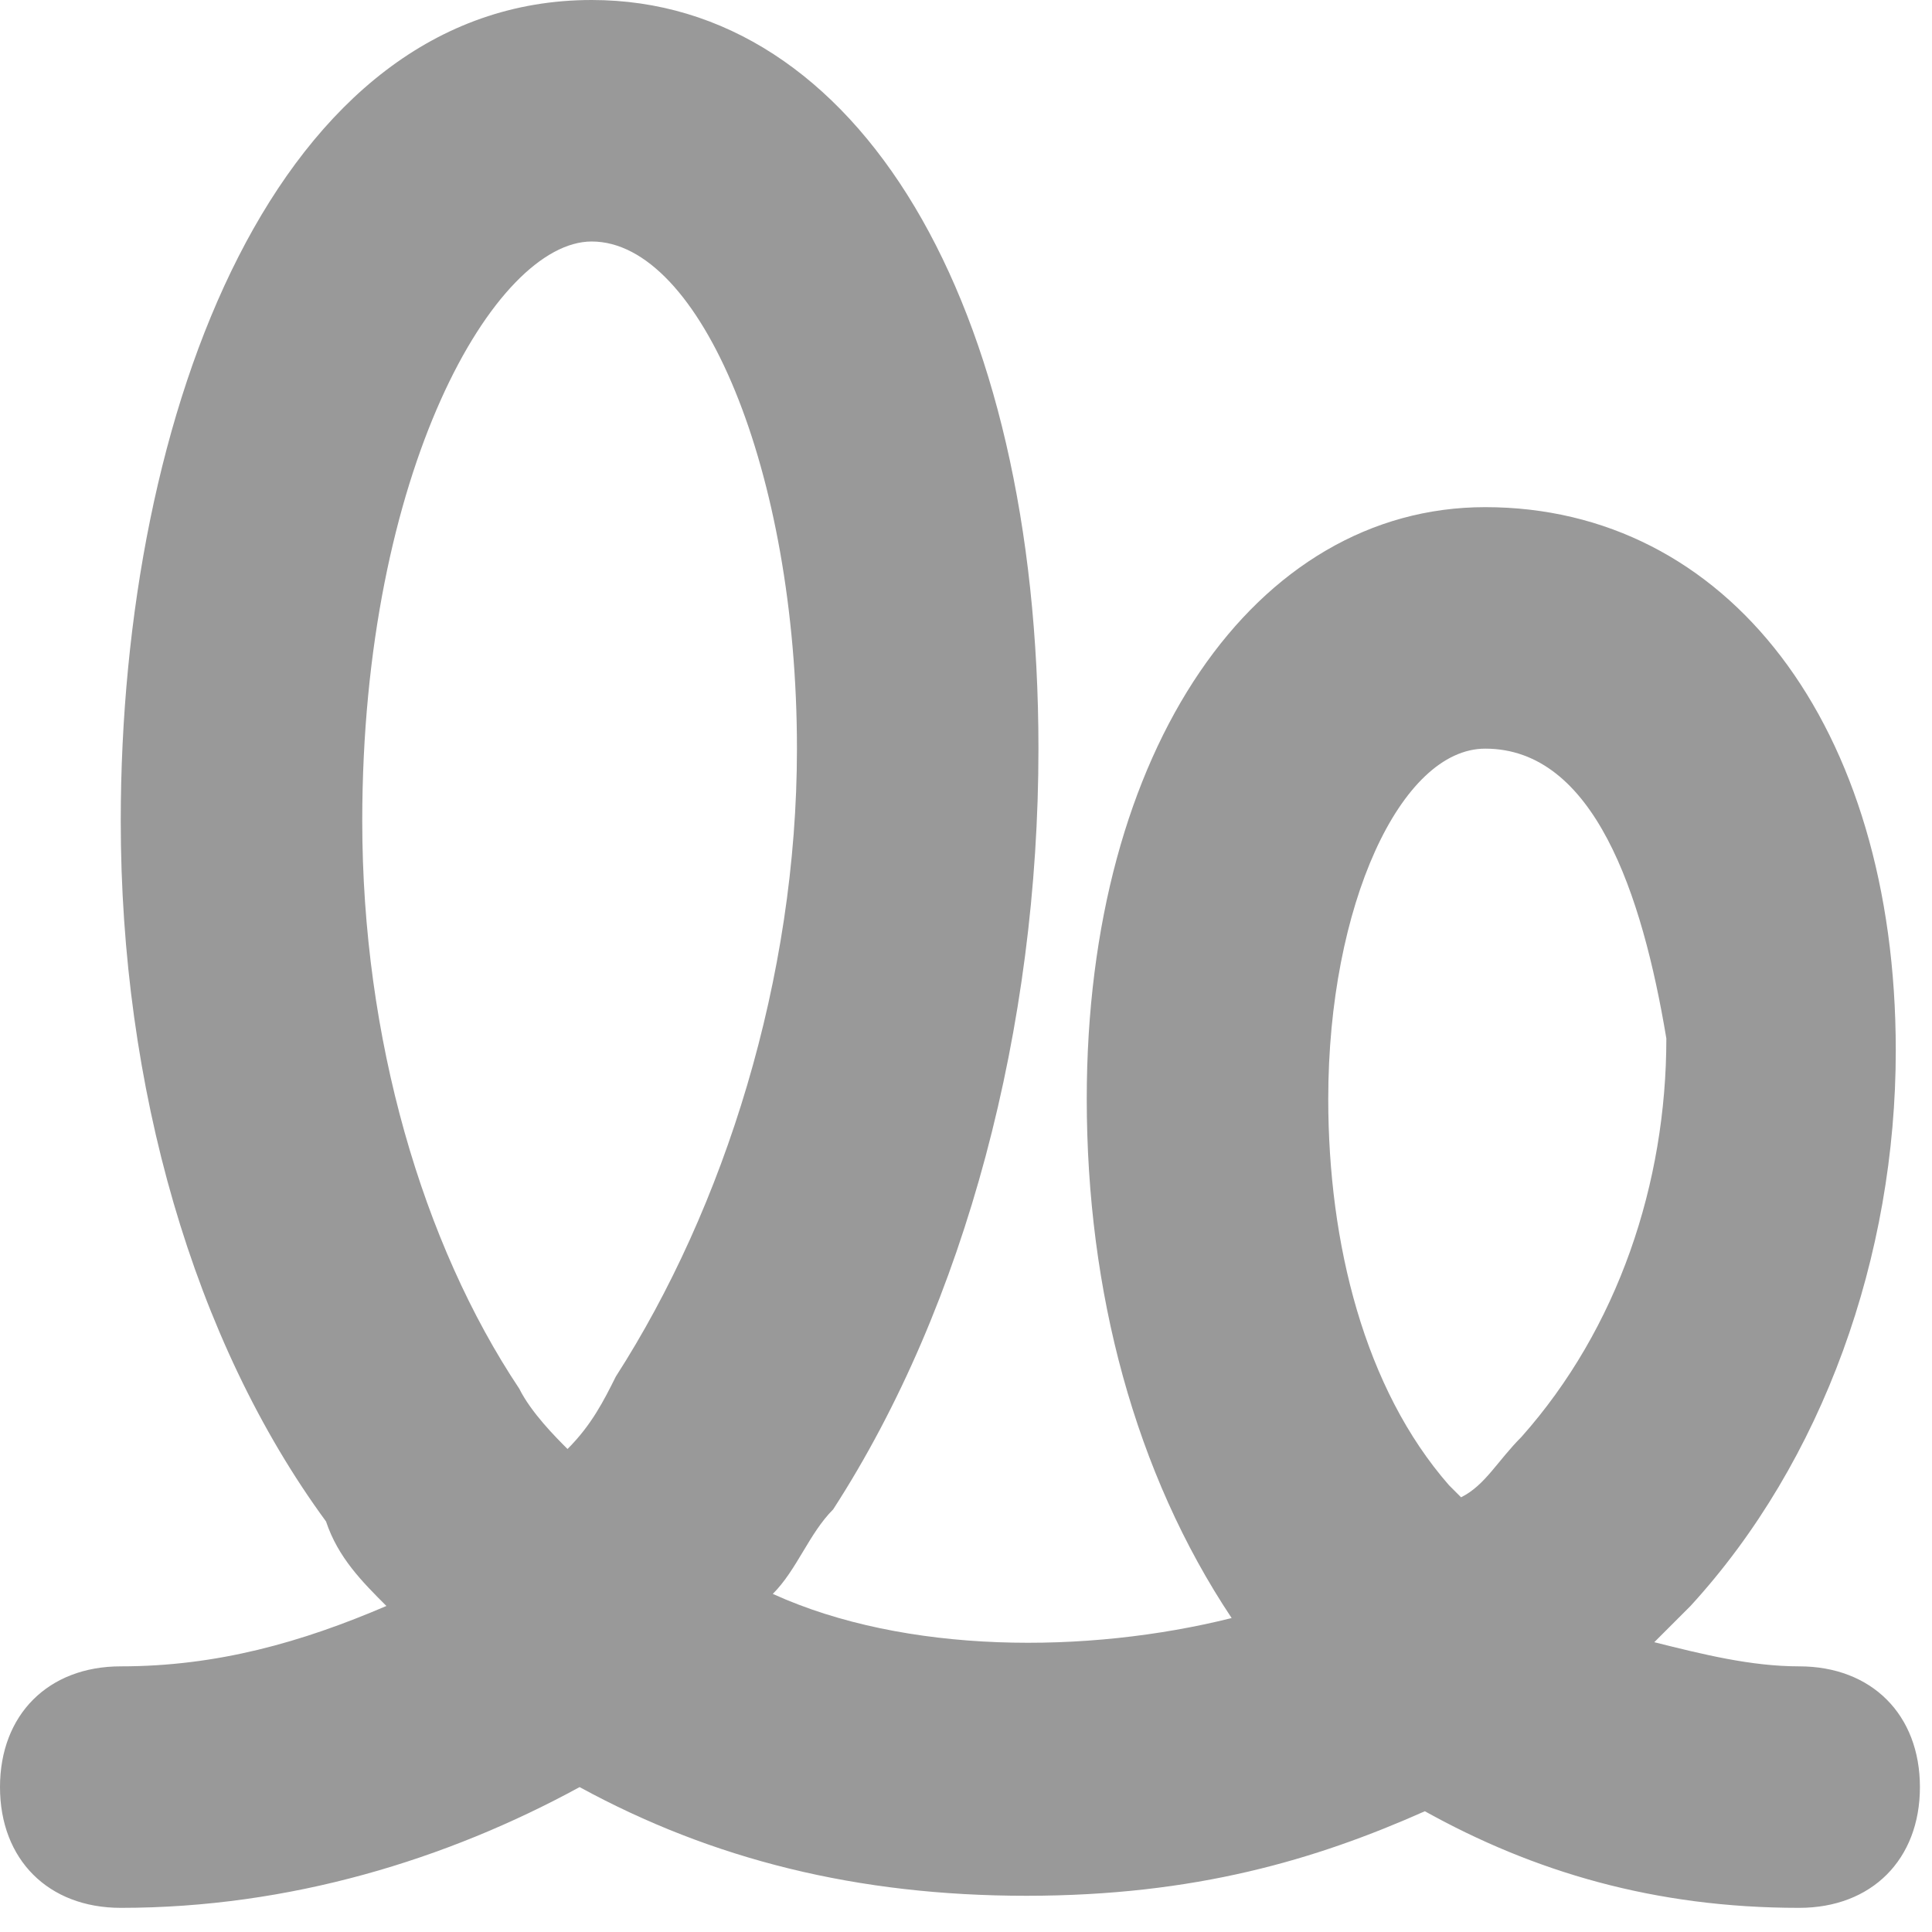
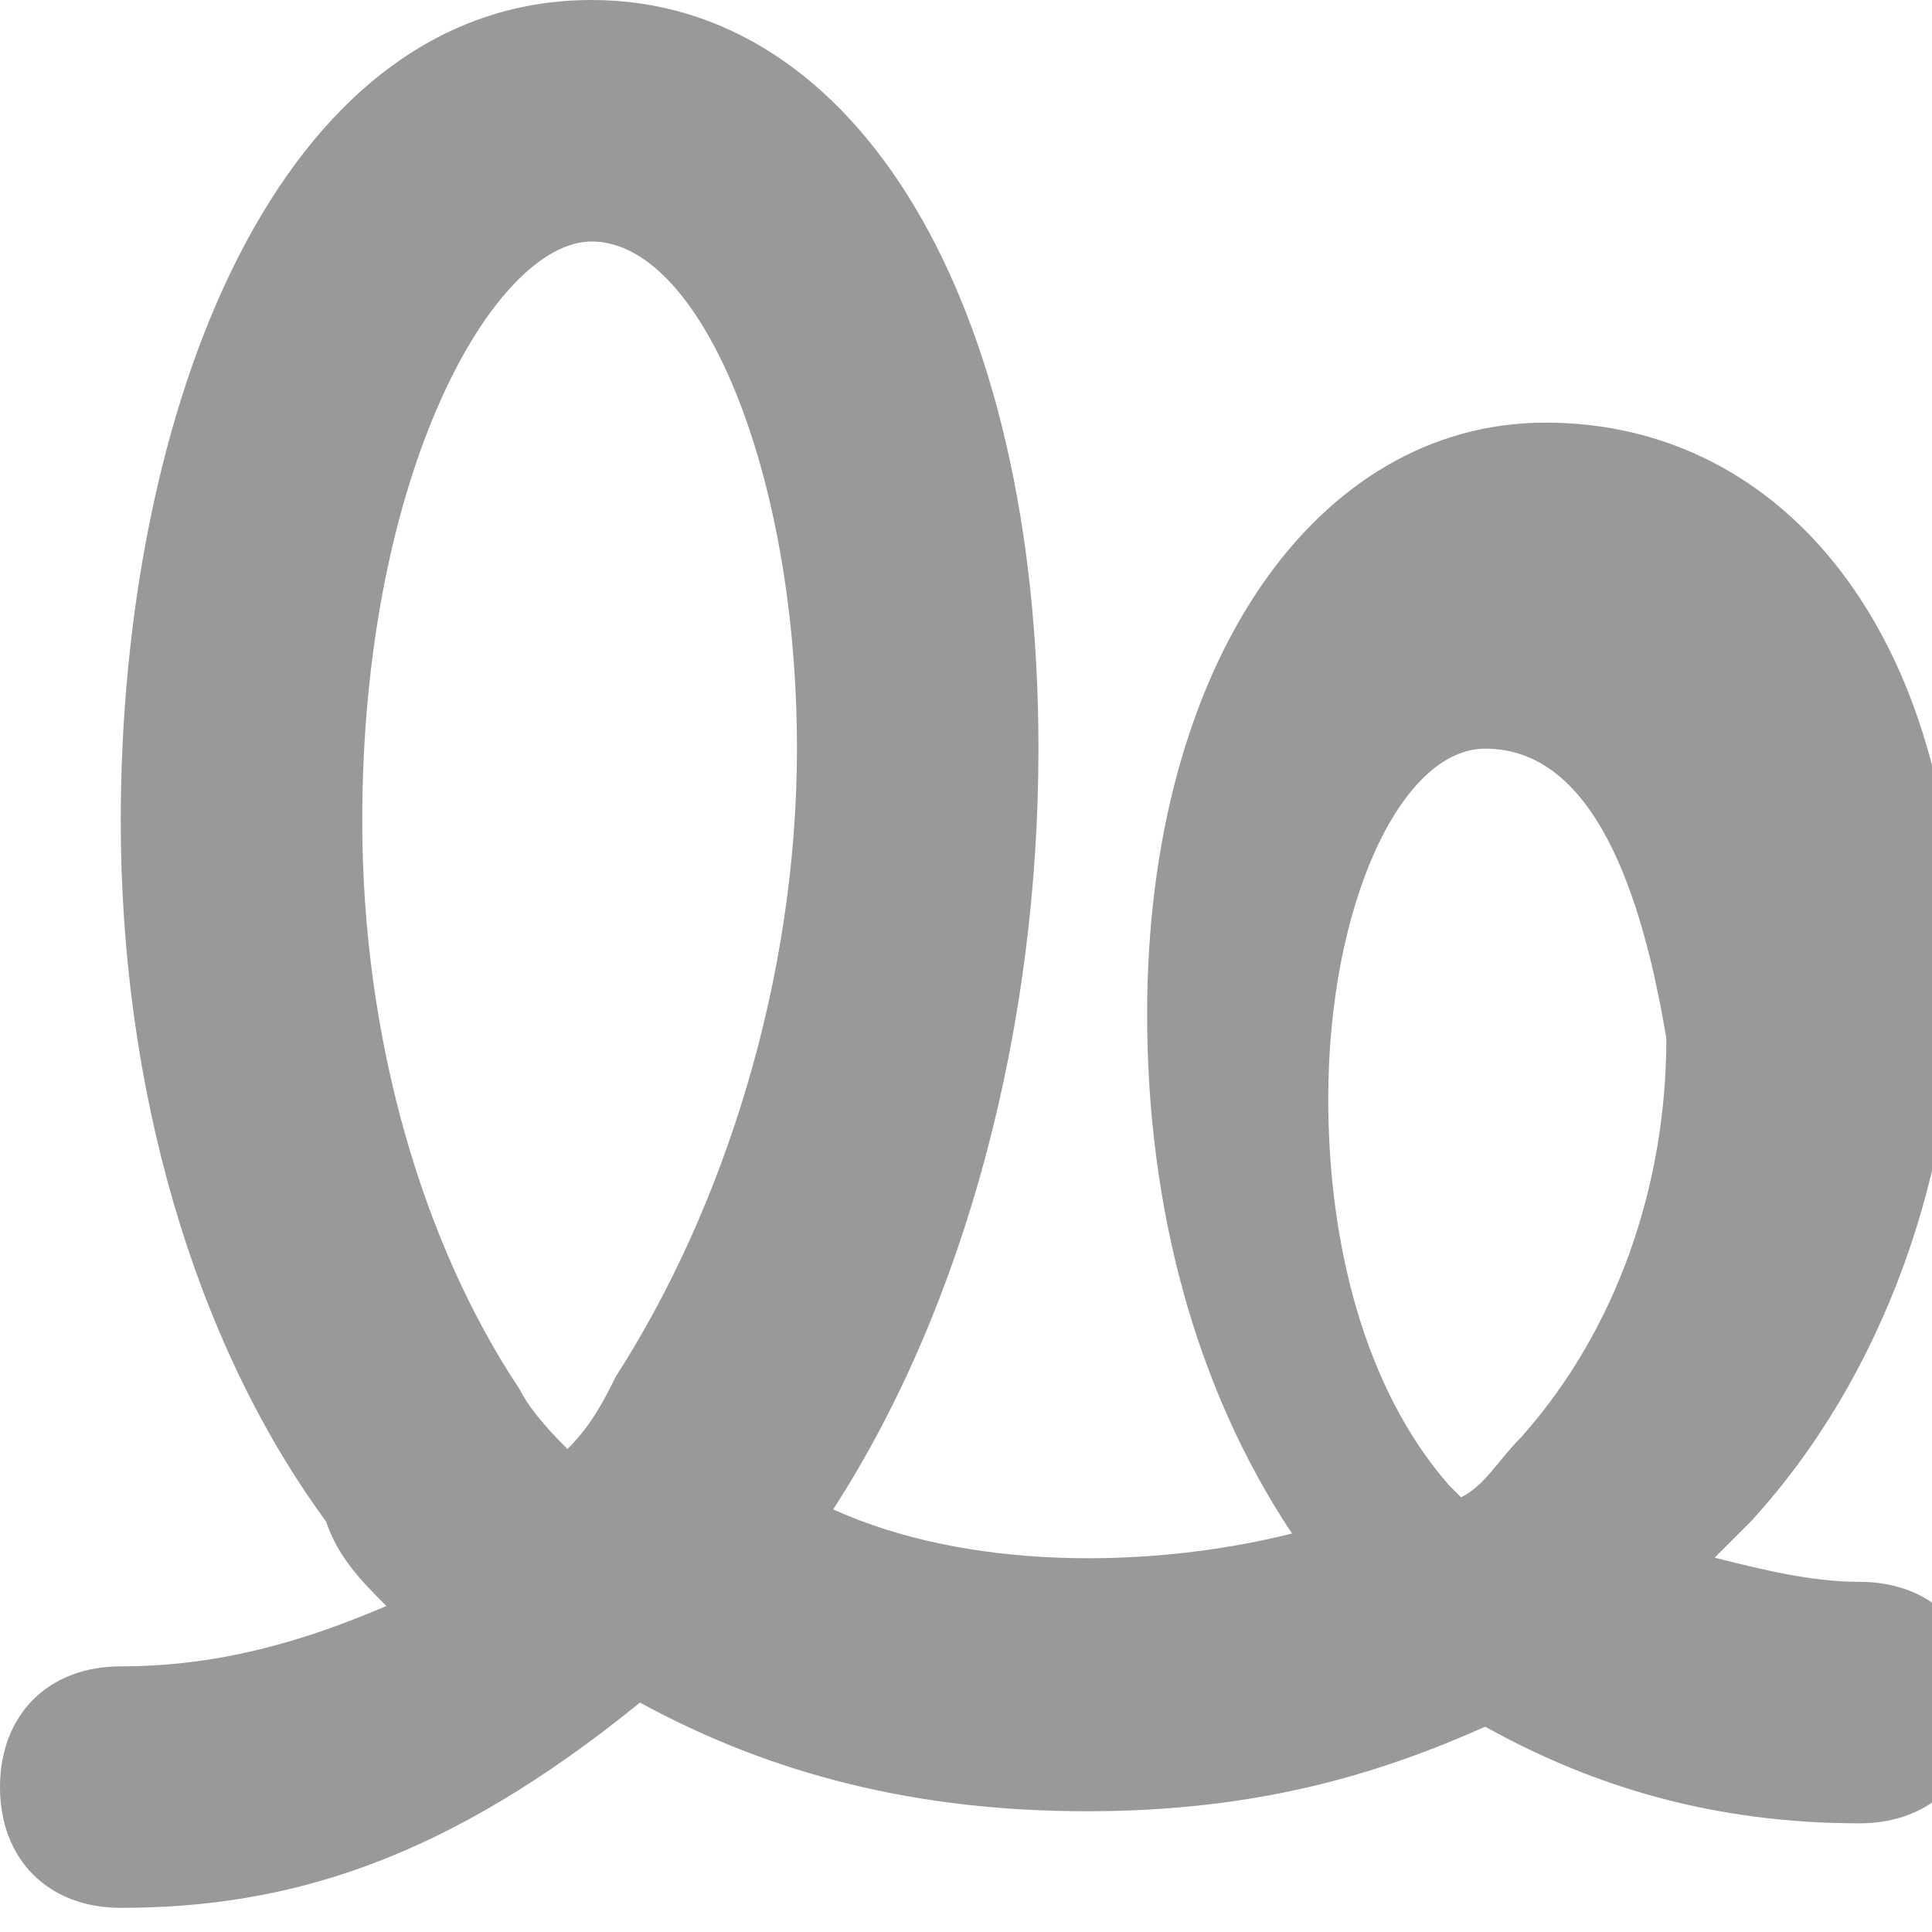
<svg xmlns="http://www.w3.org/2000/svg" version="1.1" x="0px" y="0px" width="16px" height="16px" viewBox="0 0 16 16" style="overflow:visible;enable-background:new 0 0 16 16;" xml:space="preserve" preserveAspectRatio="xMinYMid meet">
  <defs>
</defs>
-   <path style="fill:#999999;" d="M1,15.8c-0.6,0-1-0.4-1-1s0.4-1,1-1c0.8,0,1.5-0.2,2.2-0.5c-0.2-0.2-0.4-0.4-0.5-0.7  C1.6,11.1,1,9,1,6.8C1,3.4,2.3,0,4.9,0c2.2,0,3.7,2.5,3.7,6.2c0,2.3-0.6,4.6-1.7,6.3c-0.2,0.2-0.3,0.5-0.5,0.7  c1.1,0.5,2.6,0.5,3.8,0.2c-0.8-1.2-1.2-2.7-1.2-4.3c0-2.9,1.4-4.9,3.3-4.9c2,0,3.4,1.8,3.4,4.5c0,1.7-0.6,3.4-1.7,4.6  c-0.1,0.1-0.2,0.2-0.3,0.3c0.4,0.1,0.8,0.2,1.2,0.2c0.6,0,1,0.4,1,1s-0.4,1-1,1c-1.2,0-2.2-0.3-3.1-0.8c-0.9,0.4-1.9,0.7-3.3,0.7  c-1.4,0-2.6-0.3-3.7-0.9C3.7,15.4,2.4,15.8,1,15.8z M12.3,6.2c-0.7,0-1.3,1.3-1.3,2.9c0,1.2,0.3,2.4,1,3.2c0,0,0.1,0.1,0.1,0.1  c0.2-0.1,0.3-0.3,0.5-0.5c0.8-0.9,1.2-2.1,1.2-3.3C13.6,7.4,13.2,6.2,12.3,6.2z M4.9,2C4.1,2,3,3.9,3,6.8c0,1.8,0.5,3.5,1.3,4.7  c0.1,0.2,0.3,0.4,0.4,0.5c0.2-0.2,0.3-0.4,0.4-0.6C6,10,6.6,8.1,6.6,6.2C6.6,3.9,5.8,2,4.9,2z" />
+   <path style="fill:#999999;" d="M1,15.8c-0.6,0-1-0.4-1-1s0.4-1,1-1c0.8,0,1.5-0.2,2.2-0.5c-0.2-0.2-0.4-0.4-0.5-0.7  C1.6,11.1,1,9,1,6.8C1,3.4,2.3,0,4.9,0c2.2,0,3.7,2.5,3.7,6.2c0,2.3-0.6,4.6-1.7,6.3c1.1,0.5,2.6,0.5,3.8,0.2c-0.8-1.2-1.2-2.7-1.2-4.3c0-2.9,1.4-4.9,3.3-4.9c2,0,3.4,1.8,3.4,4.5c0,1.7-0.6,3.4-1.7,4.6  c-0.1,0.1-0.2,0.2-0.3,0.3c0.4,0.1,0.8,0.2,1.2,0.2c0.6,0,1,0.4,1,1s-0.4,1-1,1c-1.2,0-2.2-0.3-3.1-0.8c-0.9,0.4-1.9,0.7-3.3,0.7  c-1.4,0-2.6-0.3-3.7-0.9C3.7,15.4,2.4,15.8,1,15.8z M12.3,6.2c-0.7,0-1.3,1.3-1.3,2.9c0,1.2,0.3,2.4,1,3.2c0,0,0.1,0.1,0.1,0.1  c0.2-0.1,0.3-0.3,0.5-0.5c0.8-0.9,1.2-2.1,1.2-3.3C13.6,7.4,13.2,6.2,12.3,6.2z M4.9,2C4.1,2,3,3.9,3,6.8c0,1.8,0.5,3.5,1.3,4.7  c0.1,0.2,0.3,0.4,0.4,0.5c0.2-0.2,0.3-0.4,0.4-0.6C6,10,6.6,8.1,6.6,6.2C6.6,3.9,5.8,2,4.9,2z" />
</svg>